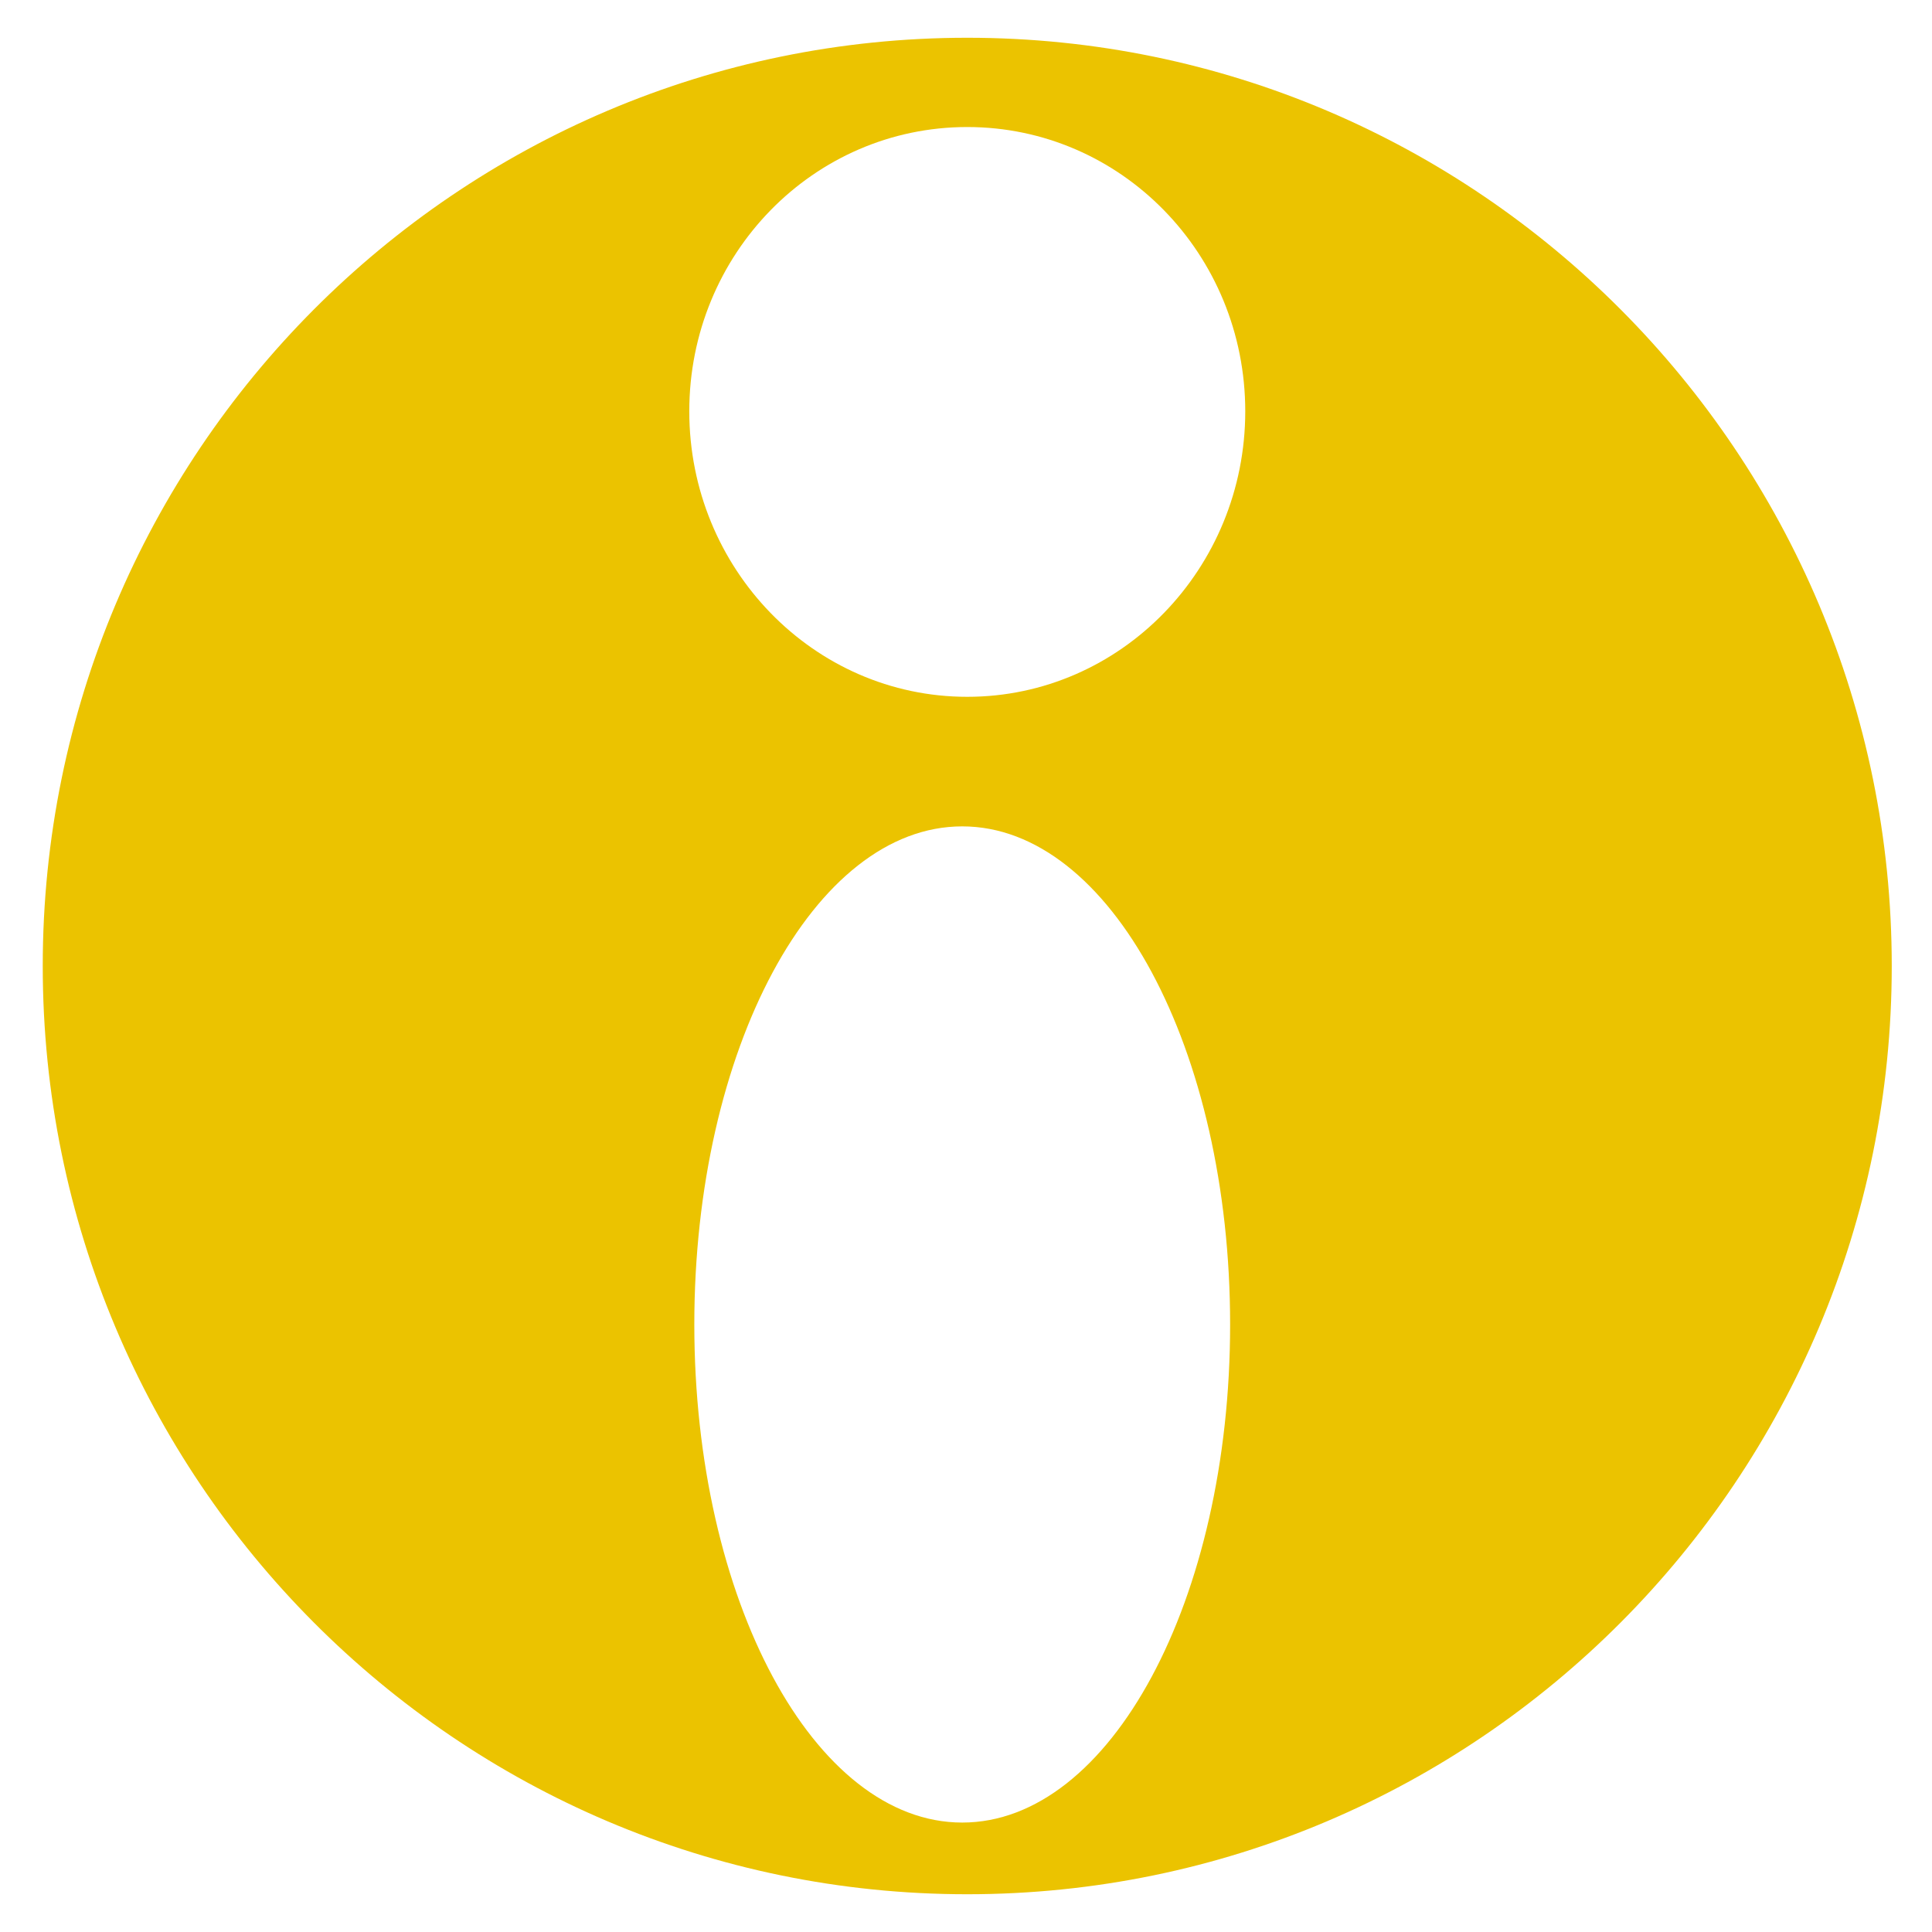
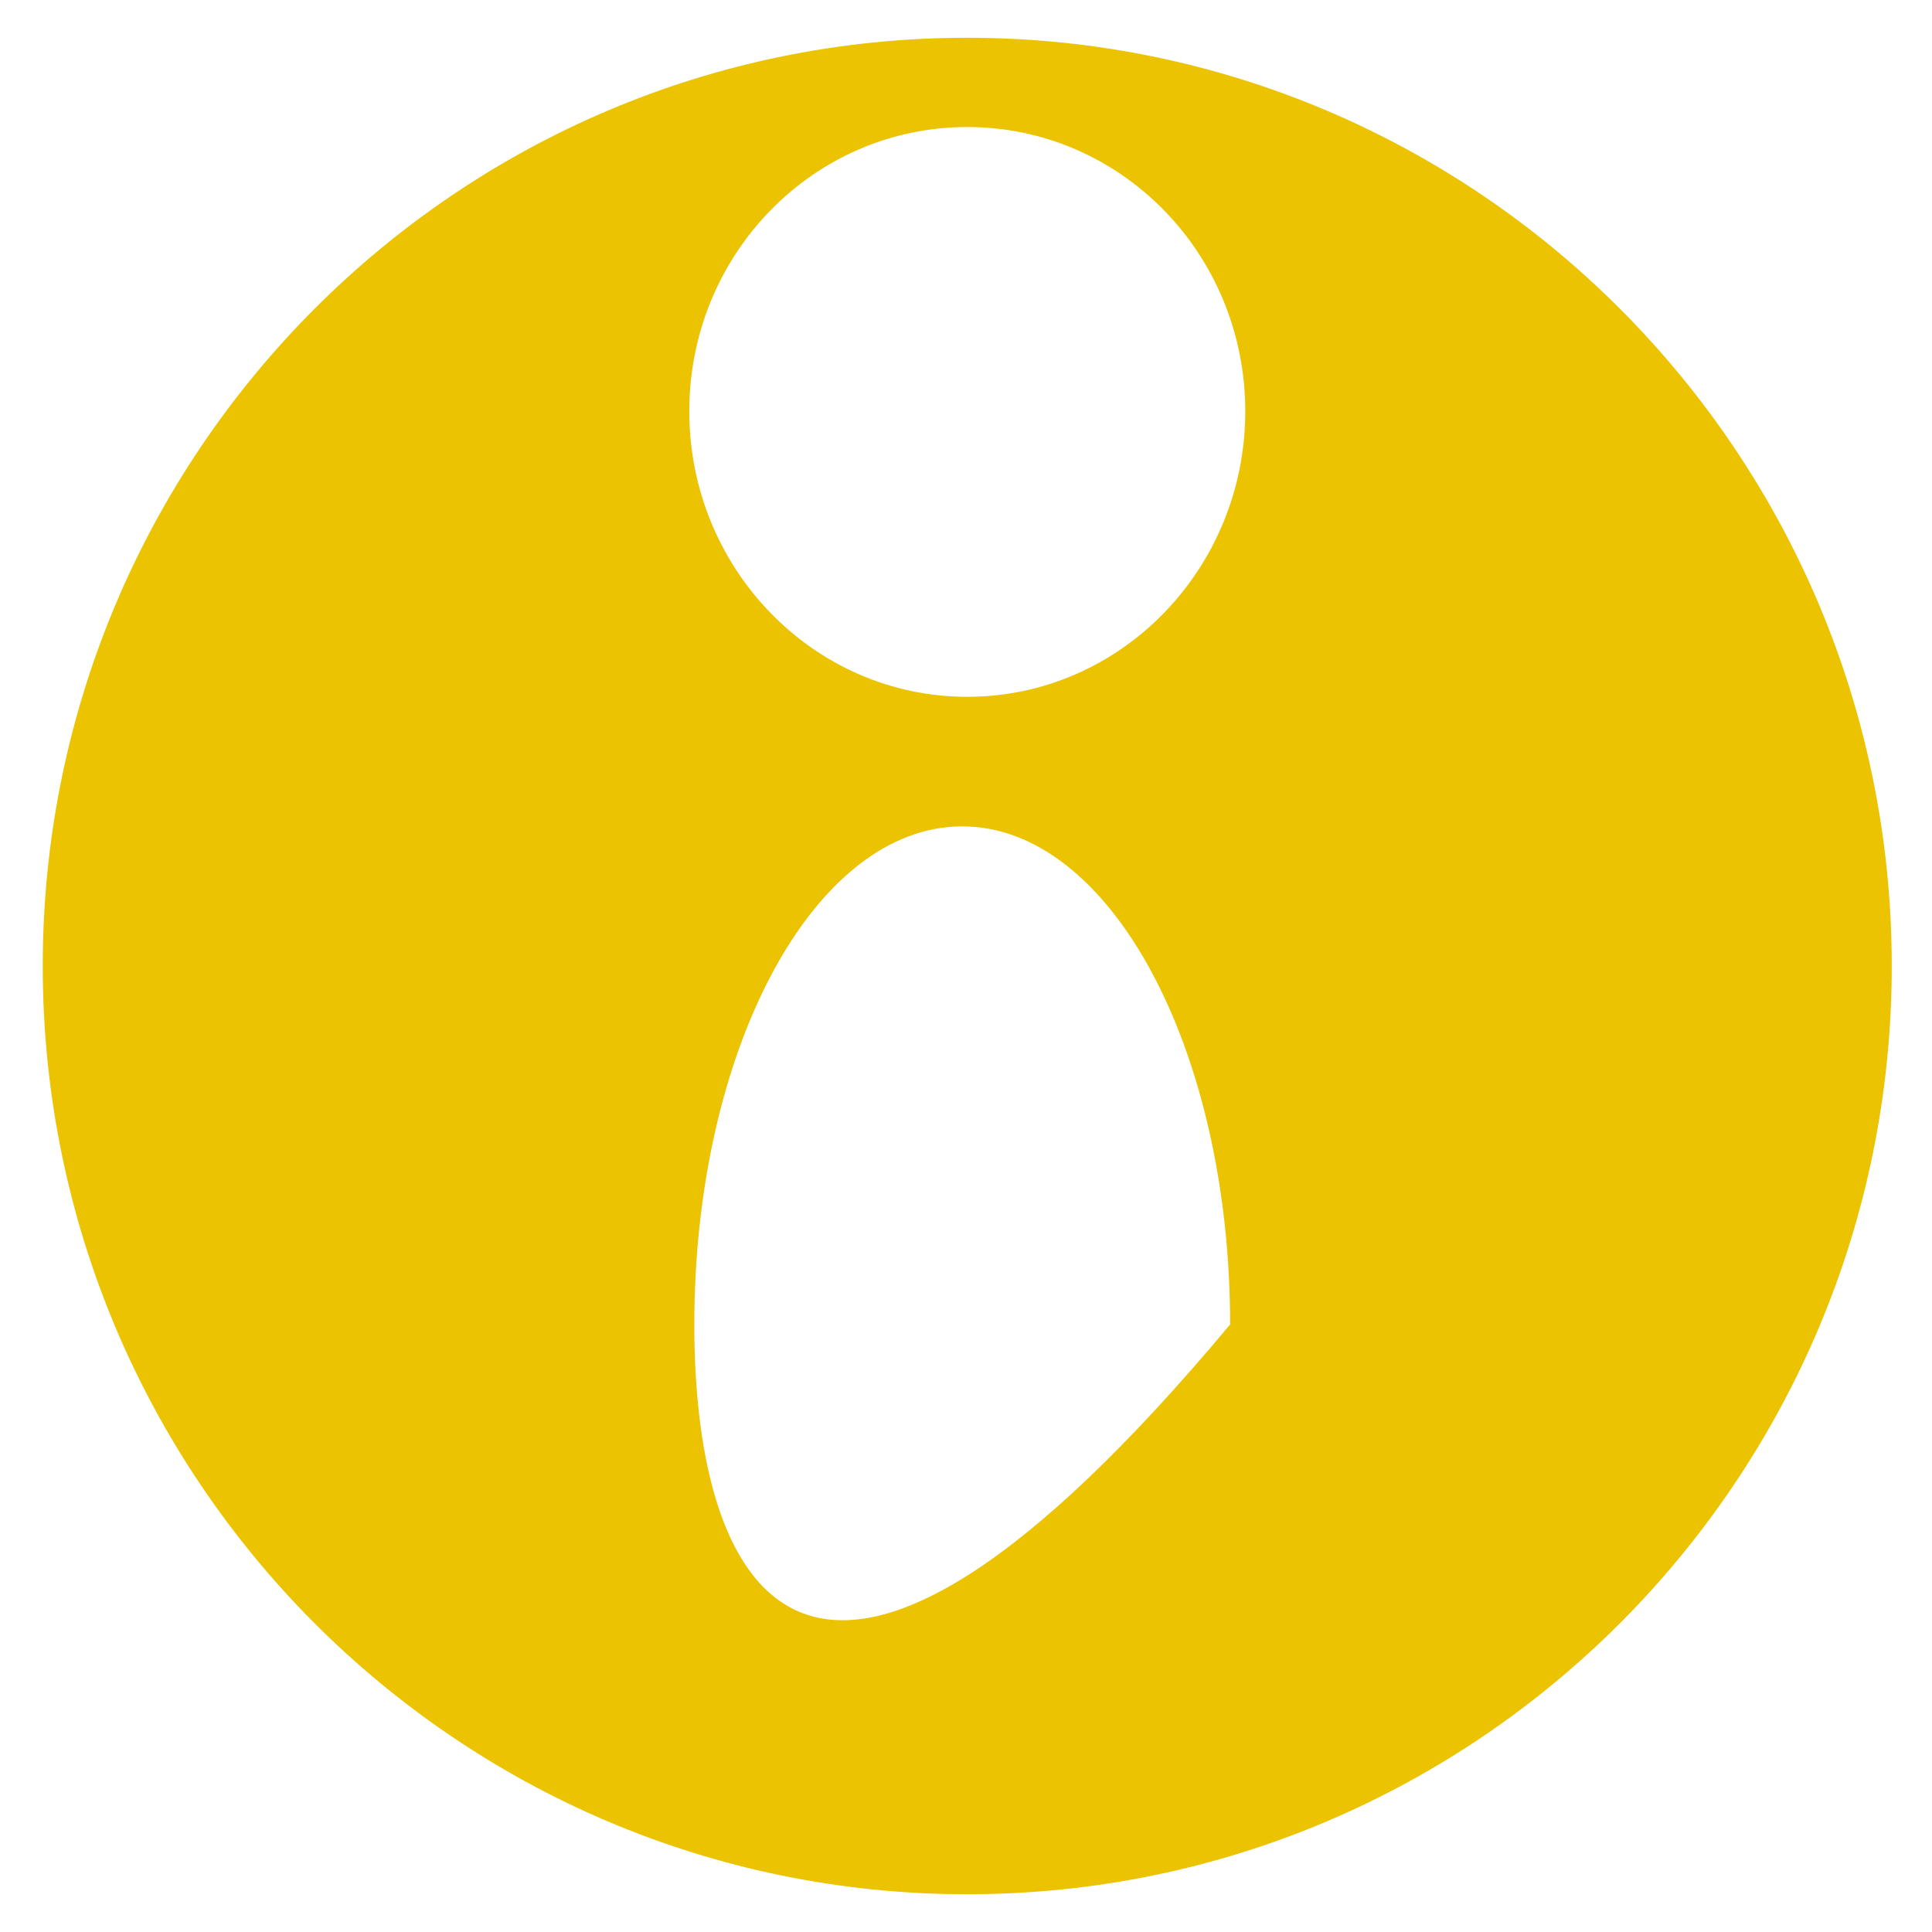
<svg xmlns="http://www.w3.org/2000/svg" xmlns:ns1="http://www.inkscape.org/namespaces/inkscape" xmlns:ns2="http://sodipodi.sourceforge.net/DTD/sodipodi-0.dtd" xmlns:xlink="http://www.w3.org/1999/xlink" width="48px" height="48px" id="svg5027" version="1.1" ns1:version="0.48.1 r9760" ns2:docname="intelinet-logo.svg">
  <defs id="defs5029">
    <linearGradient id="linearGradient5617">
      <stop style="stop-color:#fbfcfd;stop-opacity:1;" offset="0" id="stop5619" />
      <stop style="stop-color:#8eb7e0;stop-opacity:0.912;" offset="1" id="stop5621" />
    </linearGradient>
    <linearGradient id="linearGradient5593">
      <stop style="stop-color:#80b3ff;stop-opacity:0.806;" offset="0" id="stop5595" />
      <stop style="stop-color:#3988ff;stop-opacity:1;" offset="1" id="stop5597" />
    </linearGradient>
    <linearGradient id="linearGradient5573">
      <stop style="stop-color:#0000ff;stop-opacity:0.647;" offset="0" id="stop5591" />
      <stop style="stop-color:#0000ff;stop-opacity:1;" offset="1" id="stop5577" />
    </linearGradient>
    <linearGradient id="linearGradient5565">
      <stop style="stop-color:#000000;stop-opacity:1;" offset="0" id="stop5567" />
      <stop style="stop-color:#000000;stop-opacity:0;" offset="1" id="stop5569" />
    </linearGradient>
    <linearGradient id="linearGradient5617-1">
      <stop style="stop-color:#fbfcfd;stop-opacity:1;" offset="0" id="stop5619-9" />
      <stop style="stop-color:#8eb7e0;stop-opacity:0.912;" offset="1" id="stop5621-5" />
    </linearGradient>
    <linearGradient id="linearGradient5593-6">
      <stop style="stop-color:#80b3ff;stop-opacity:0.806;" offset="0" id="stop5595-9" />
      <stop style="stop-color:#3988ff;stop-opacity:1;" offset="1" id="stop5597-0" />
    </linearGradient>
    <radialGradient r="13" fy="17.871" fx="23" cy="17.871" cx="23" gradientTransform="matrix(1.352,-7.1748564e-8,8.4615387e-8,1.595,-18.106,-12.133)" gradientUnits="userSpaceOnUse" id="radialGradient5644" xlink:href="#linearGradient5617-1" ns1:collect="always" />
    <linearGradient gradientTransform="translate(-10,-1.5)" y2="33.035" x2="30" y1="2.926" x1="10.218" gradientUnits="userSpaceOnUse" id="linearGradient5646" xlink:href="#linearGradient5593-6" ns1:collect="always" />
    <linearGradient id="linearGradient5617-1-7">
      <stop style="stop-color:#fbfcfd;stop-opacity:1;" offset="0" id="stop5619-9-9" />
      <stop style="stop-color:#8eb7e0;stop-opacity:0.912;" offset="1" id="stop5621-5-9" />
    </linearGradient>
    <linearGradient id="linearGradient5593-6-4">
      <stop style="stop-color:#80b3ff;stop-opacity:0.806;" offset="0" id="stop5595-9-6" />
      <stop style="stop-color:#3988ff;stop-opacity:1;" offset="1" id="stop5597-0-3" />
    </linearGradient>
    <radialGradient r="13" fy="17.871" fx="23" cy="17.871" cx="23" gradientTransform="matrix(1.352,-7.1748564e-8,8.4615387e-8,1.595,-18.106,-12.133)" gradientUnits="userSpaceOnUse" id="radialGradient5693" xlink:href="#linearGradient5617-1-7" ns1:collect="always" />
    <linearGradient gradientTransform="translate(-10,-1.5)" y2="33.035" x2="30" y1="2.926" x1="10.218" gradientUnits="userSpaceOnUse" id="linearGradient5695" xlink:href="#linearGradient5593-6-4" ns1:collect="always" />
    <radialGradient ns1:collect="always" xlink:href="#linearGradient5617-1-7-0" id="radialGradient5623-2-7-0" cx="23" cy="17.871" fx="23" fy="17.871" r="13" gradientTransform="matrix(1.352,-7.1748564e-8,8.4615387e-8,1.595,-8.106,-10.633)" gradientUnits="userSpaceOnUse" />
    <linearGradient id="linearGradient5617-1-7-0">
      <stop style="stop-color:#fbfcfd;stop-opacity:1;" offset="0" id="stop5619-9-9-2" />
      <stop style="stop-color:#8eb7e0;stop-opacity:0.912;" offset="1" id="stop5621-5-9-8" />
    </linearGradient>
    <linearGradient ns1:collect="always" xlink:href="#linearGradient5593-6-4-3" id="linearGradient5615-9-1-8" x1="10.218" y1="2.926" x2="30" y2="33.035" gradientUnits="userSpaceOnUse" />
    <linearGradient id="linearGradient5593-6-4-3">
      <stop style="stop-color:#80b3ff;stop-opacity:0.806;" offset="0" id="stop5595-9-6-2" />
      <stop style="stop-color:#3988ff;stop-opacity:1;" offset="1" id="stop5597-0-3-0" />
    </linearGradient>
  </defs>
  <ns2:namedview id="base" pagecolor="#ffffff" bordercolor="#666666" borderopacity="1.0" ns1:pageopacity="0" ns1:pageshadow="2" ns1:zoom="15.833333" ns1:cx="24.214567" ns1:cy="23.590354" ns1:current-layer="layer1" showgrid="true" ns1:grid-bbox="true" ns1:document-units="px" ns1:snap-from-guide="true" showguides="true" ns1:guide-bbox="true" borderlayer="false" showborder="true" ns1:showpageshadow="true" objecttolerance="20" gridtolerance="10" ns1:snap-grids="false" ns1:window-width="1680" ns1:window-height="977" ns1:window-x="0" ns1:window-y="25" ns1:window-maximized="1">
    <ns1:grid type="xygrid" id="grid5035" empspacing="5" visible="true" enabled="true" snapvisiblegridlinesonly="true" dotted="false" color="#4b49ff" opacity="0.125" />
    <ns2:guide orientation="1,0" position="-14.286,59" id="guide5037" />
    <ns2:guide orientation="0,1" position="-6.143,60.571" id="guide5039" />
  </ns2:namedview>
  <g id="layer1" ns1:label="Layer 1" ns1:groupmode="layer">
-     <path style="color:#000000;fill:#ebc300;fill-opacity:1;fill-rule:nonzero;stroke:none;stroke-width:1px;stroke-linecap:butt;stroke-linejoin:miter;stroke-miterlimit:4;stroke-opacity:1;stroke-dasharray:none;stroke-dashoffset:0;marker:none;visibility:visible;display:inline;overflow:visible;enable-background:accumulate" d="M 24.031 0.938 C 11.352 0.938 1.062 11.268 1.062 24 C 1.062 36.732 11.352 47.062 24.031 47.062 C 36.711 47.062 47 36.732 47 24 C 47 11.268 36.711 0.938 24.031 0.938 z M 24.031 3.156 C 27.851 3.156 30.938 6.312 30.938 10.219 C 30.938 14.125 27.851 17.312 24.031 17.312 C 20.212 17.312 17.125 14.125 17.125 10.219 C 17.125 6.312 20.212 3.156 24.031 3.156 z M 23.906 20.531 C 27.586 20.531 30.562 26.07 30.562 32.906 C 30.562 39.743 27.586 45.281 23.906 45.281 C 20.226 45.281 17.25 39.743 17.25 32.906 C 17.25 26.07 20.226 20.531 23.906 20.531 z " id="path6630" />
+     <path style="color:#000000;fill:#ebc300;fill-opacity:1;fill-rule:nonzero;stroke:none;stroke-width:1px;stroke-linecap:butt;stroke-linejoin:miter;stroke-miterlimit:4;stroke-opacity:1;stroke-dasharray:none;stroke-dashoffset:0;marker:none;visibility:visible;display:inline;overflow:visible;enable-background:accumulate" d="M 24.031 0.938 C 11.352 0.938 1.062 11.268 1.062 24 C 1.062 36.732 11.352 47.062 24.031 47.062 C 36.711 47.062 47 36.732 47 24 C 47 11.268 36.711 0.938 24.031 0.938 z M 24.031 3.156 C 27.851 3.156 30.938 6.312 30.938 10.219 C 30.938 14.125 27.851 17.312 24.031 17.312 C 20.212 17.312 17.125 14.125 17.125 10.219 C 17.125 6.312 20.212 3.156 24.031 3.156 z M 23.906 20.531 C 27.586 20.531 30.562 26.07 30.562 32.906 C 20.226 45.281 17.25 39.743 17.25 32.906 C 17.25 26.07 20.226 20.531 23.906 20.531 z " id="path6630" />
  </g>
</svg>